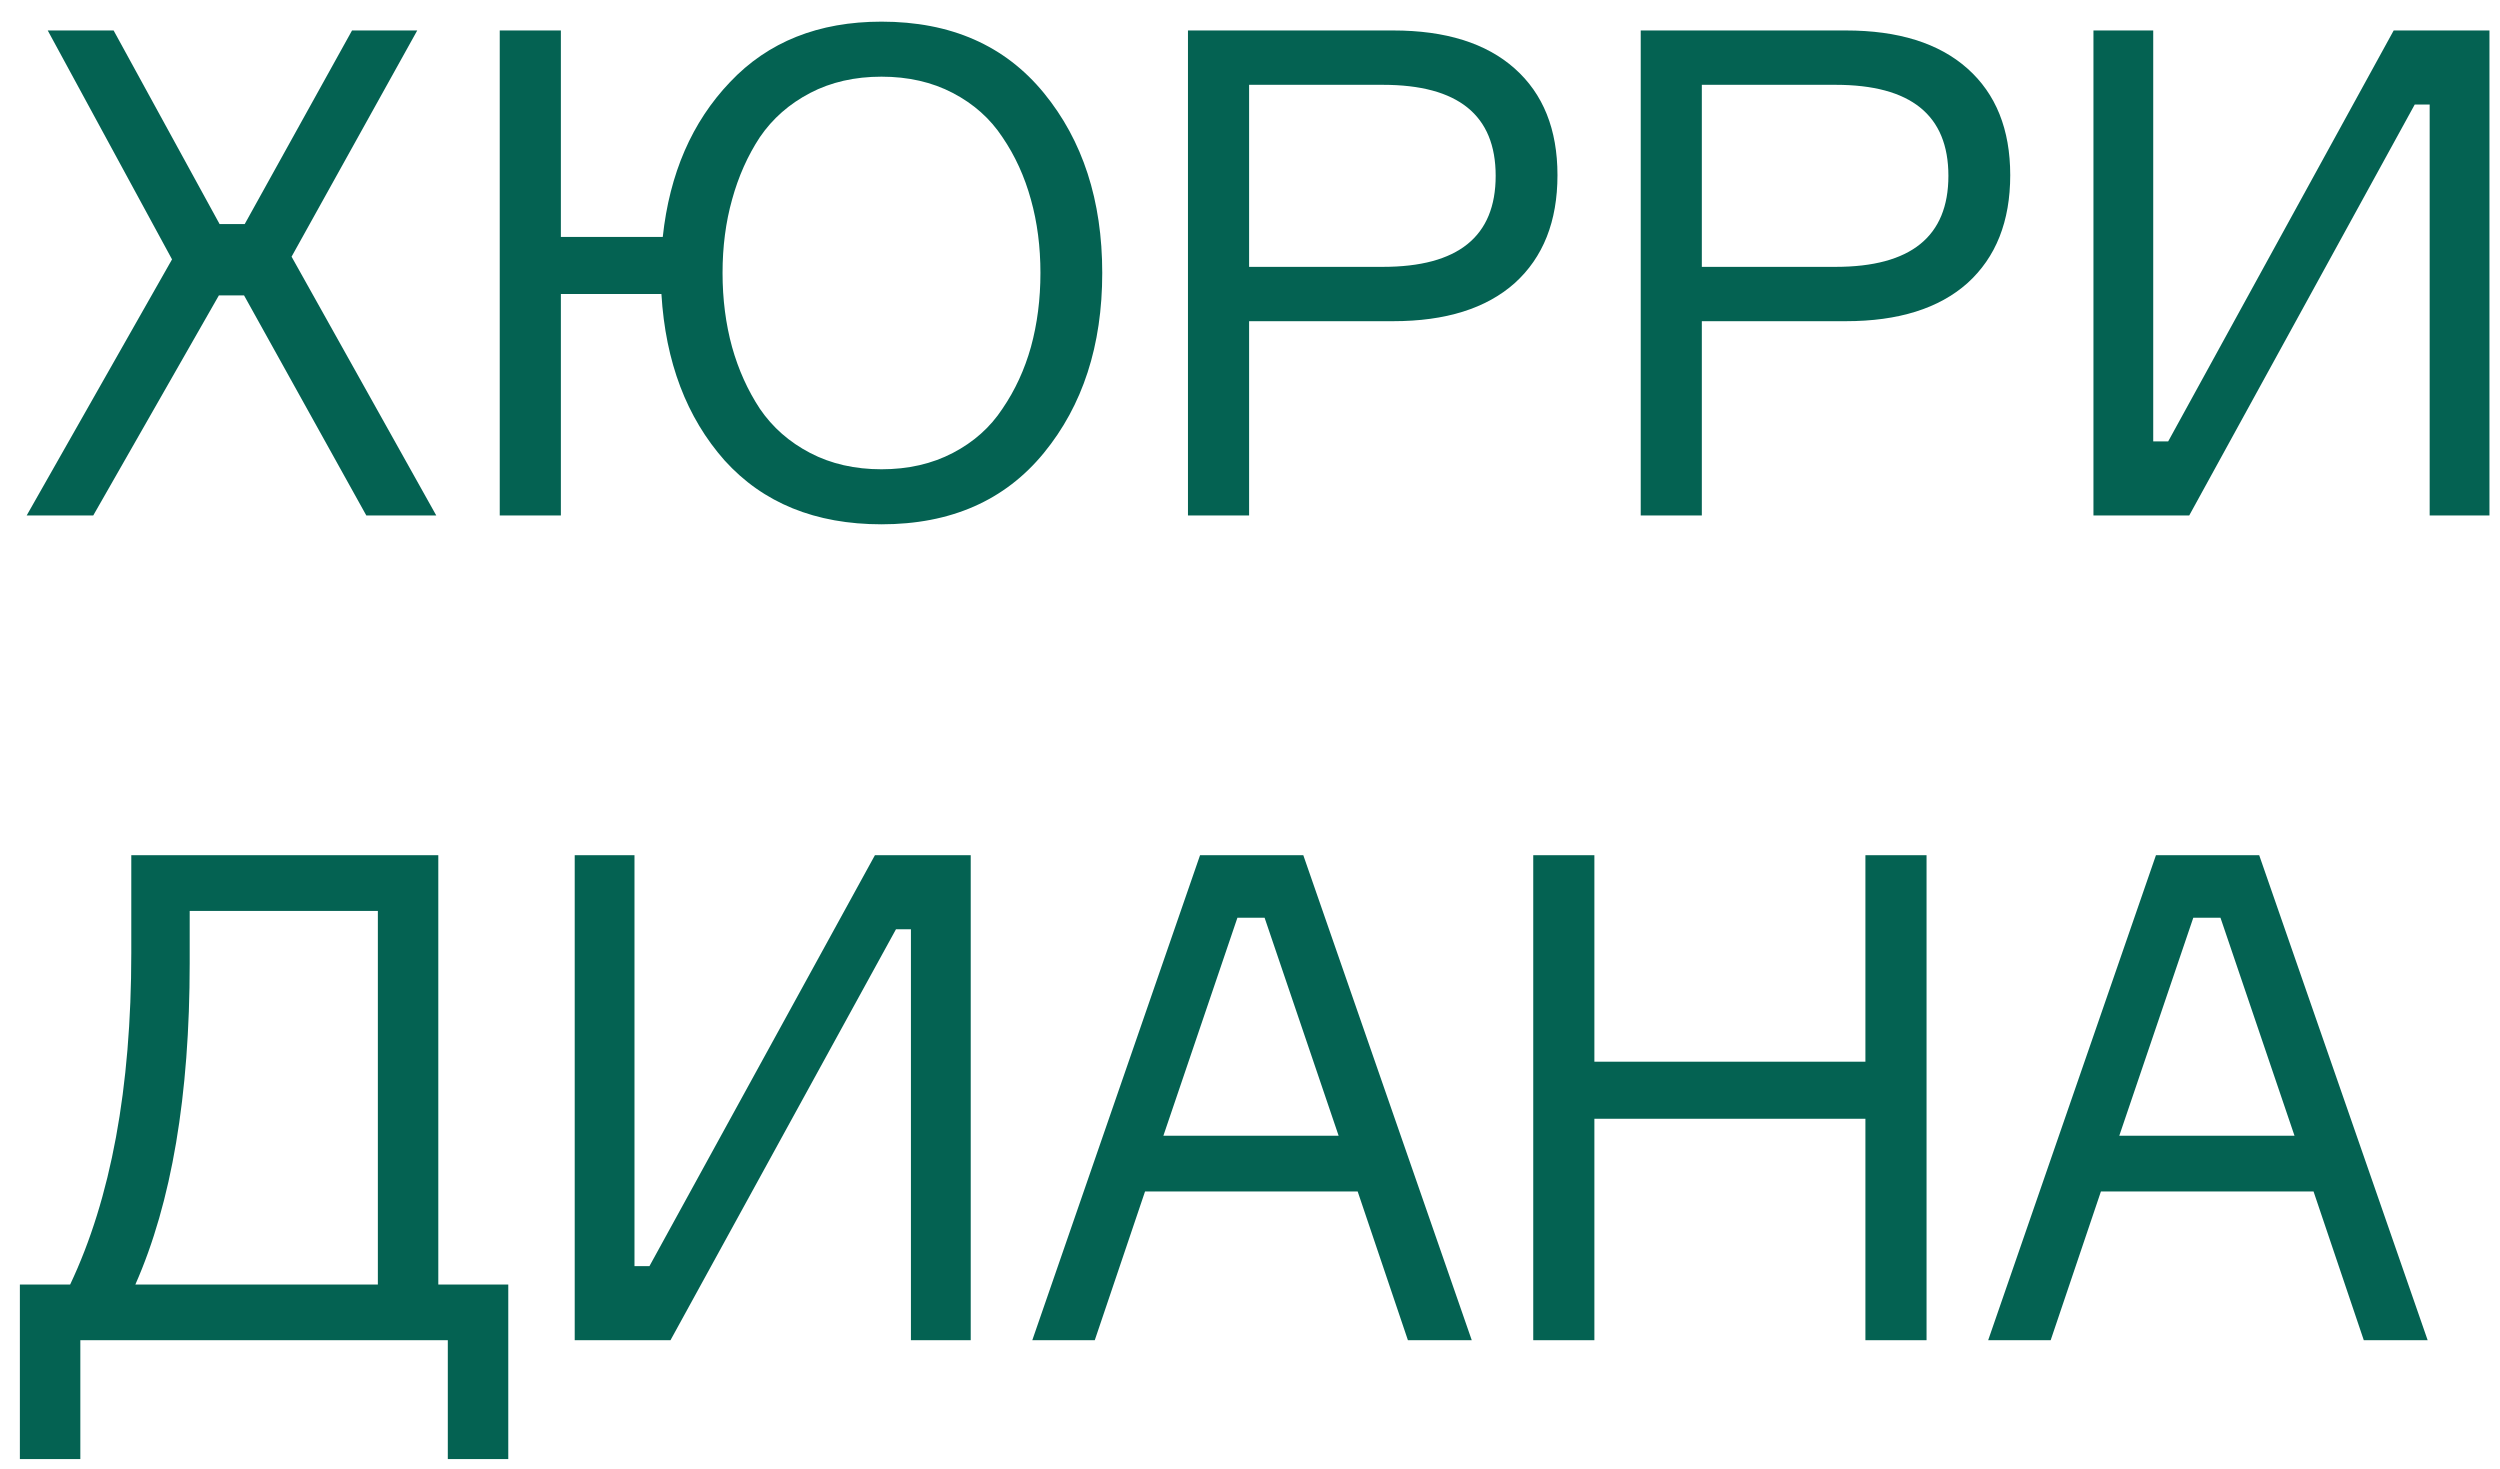
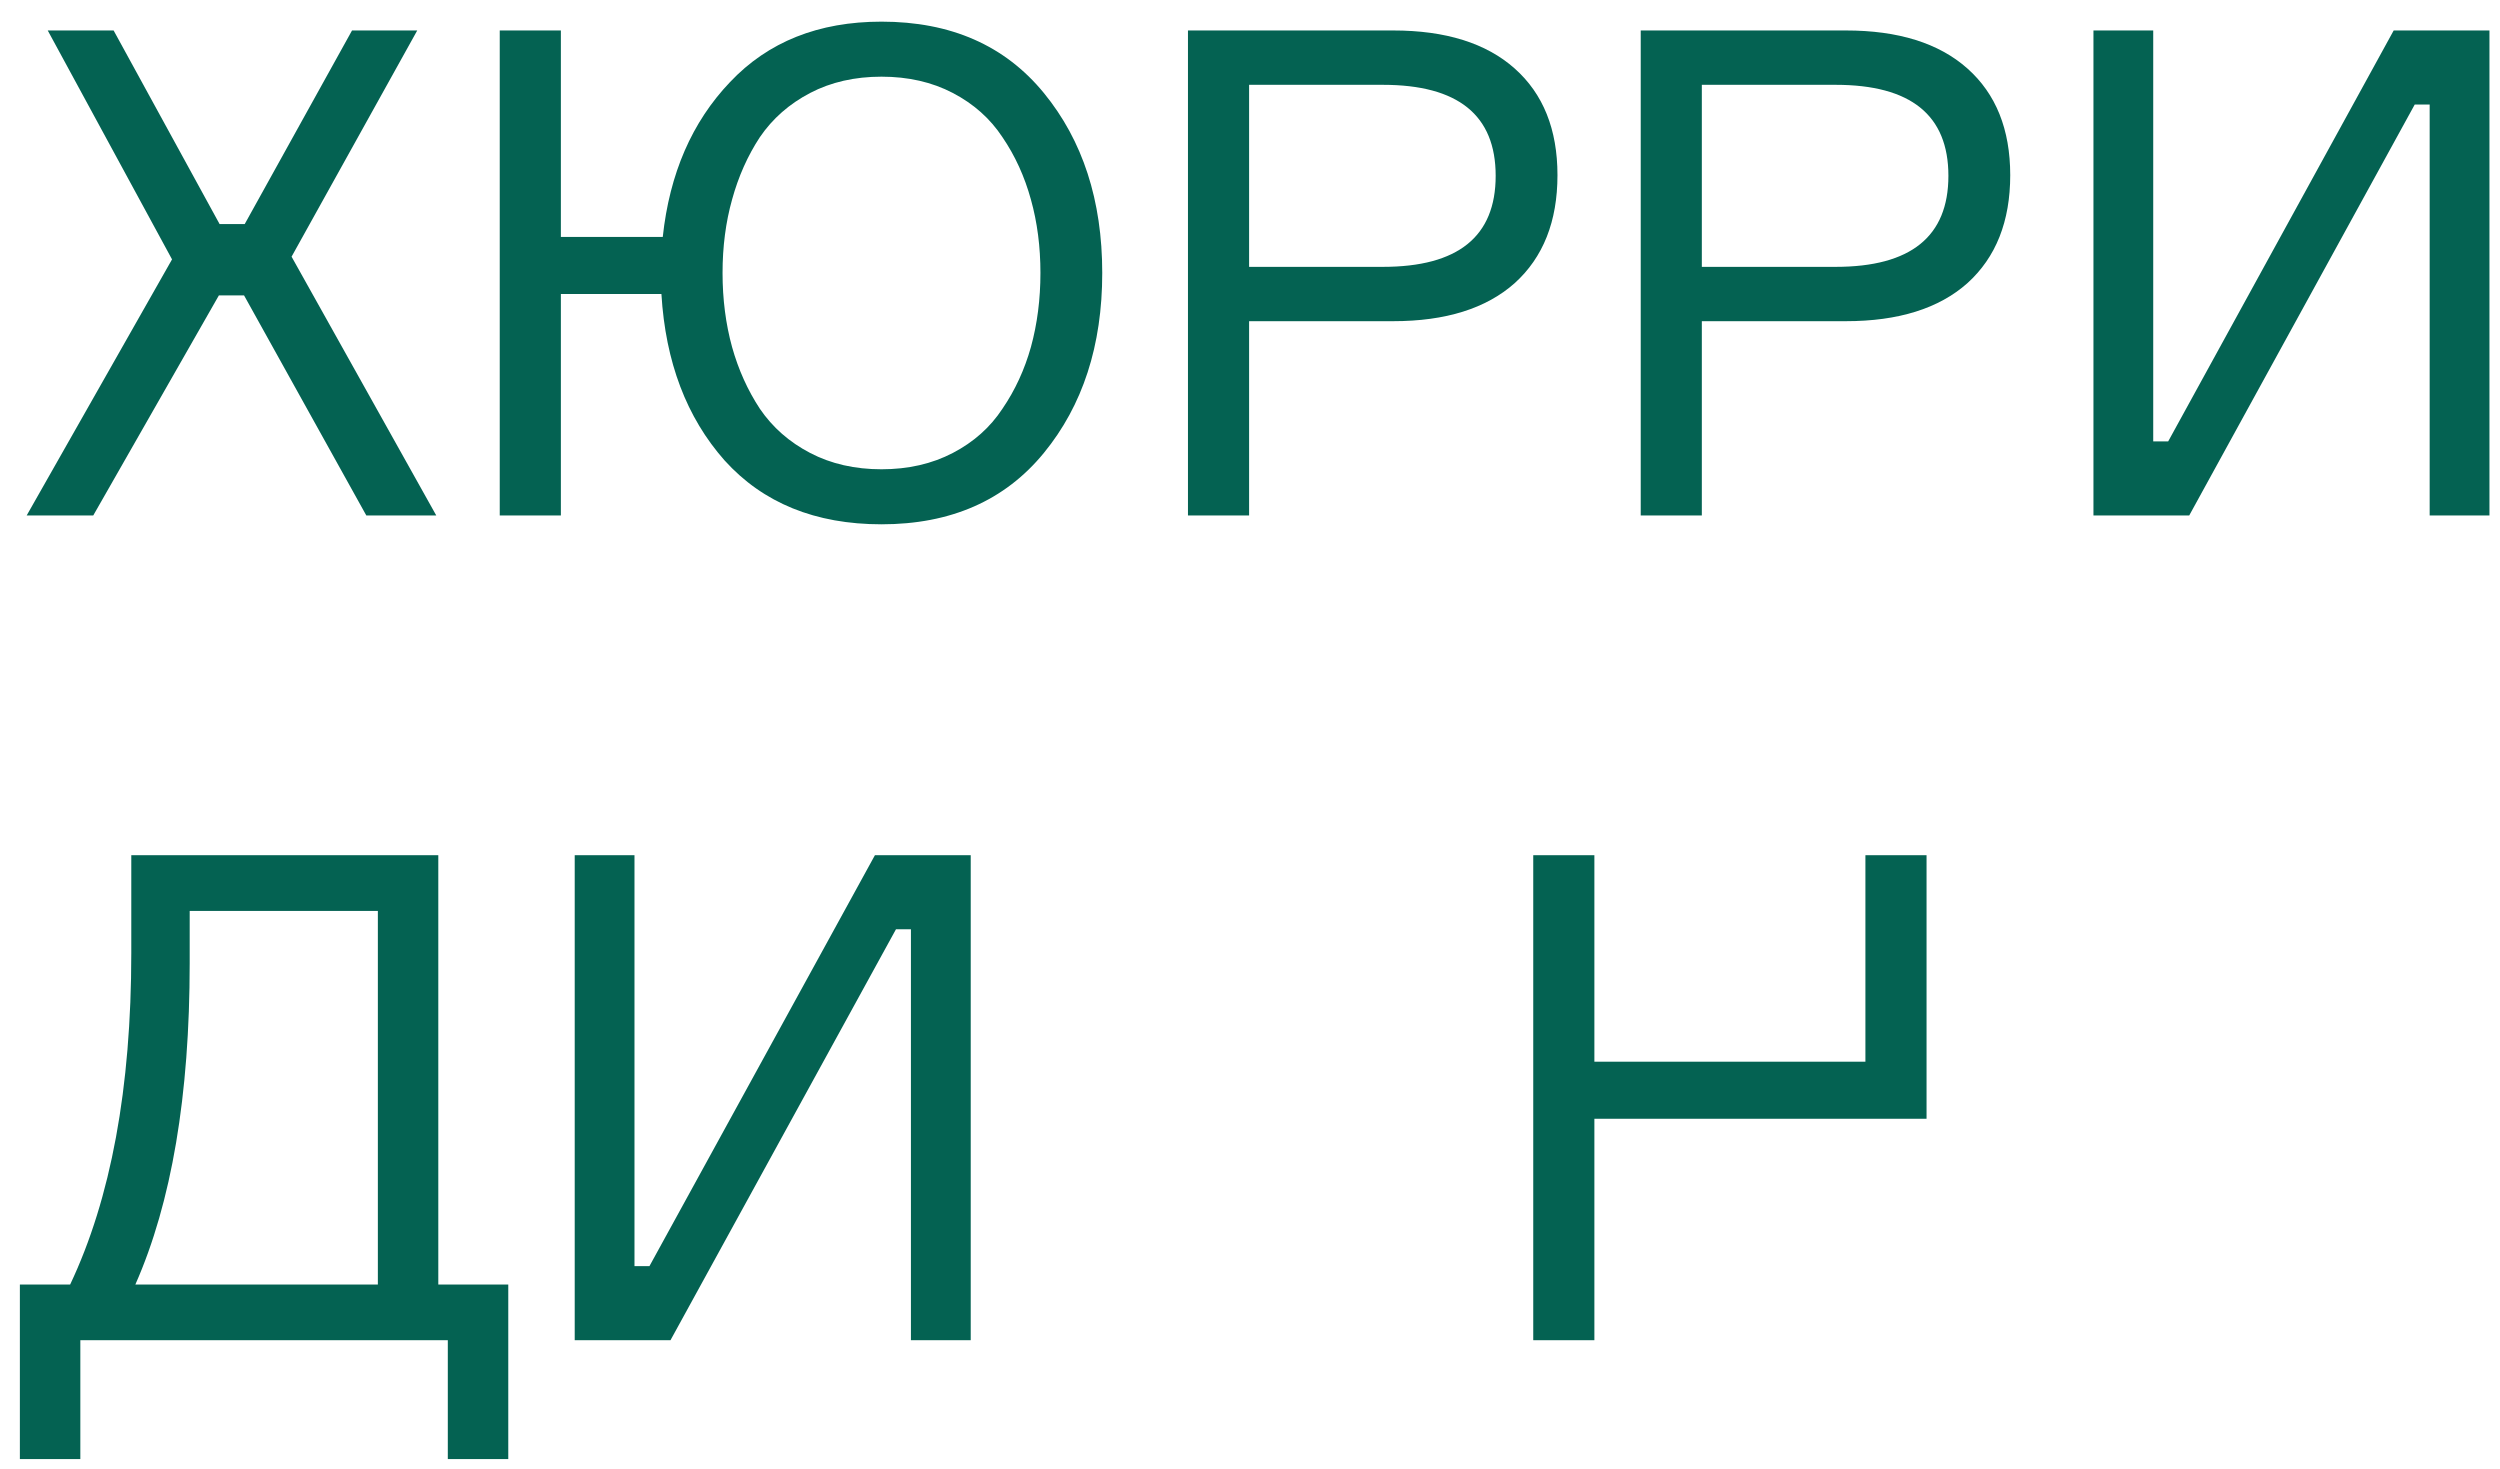
<svg xmlns="http://www.w3.org/2000/svg" width="97" height="57" viewBox="0 0 97 57" fill="none">
  <path d="M14.213 20L9.469 11.461H8.493L3.618 20H1.035L6.675 10.064L1.852 1.182L4.408 1.182L8.52 8.694H9.495L13.659 1.182L16.189 1.182L11.313 9.959L16.927 20H14.213Z" fill="#046252" />
  <path d="M34.202 0.84C36.89 0.84 38.99 1.762 40.501 3.607C42.012 5.452 42.767 7.78 42.767 10.591C42.767 13.402 42.012 15.73 40.501 17.575C38.99 19.42 36.89 20.343 34.202 20.343C31.637 20.343 29.607 19.517 28.114 17.865C26.638 16.196 25.821 14.044 25.663 11.408H21.762V20H19.39L19.39 1.182L21.762 1.182V9.194H25.715C25.979 6.735 26.849 4.732 28.325 3.185C29.8 1.622 31.76 0.84 34.202 0.84ZM31.434 17.575C32.243 17.997 33.165 18.208 34.202 18.208C35.238 18.208 36.161 17.997 36.969 17.575C37.777 17.154 38.419 16.583 38.893 15.862C39.385 15.142 39.754 14.342 40 13.464C40.246 12.568 40.369 11.61 40.369 10.591C40.369 9.572 40.246 8.623 40 7.745C39.754 6.849 39.385 6.041 38.893 5.32C38.419 4.6 37.777 4.029 36.969 3.607C36.161 3.185 35.238 2.975 34.202 2.975C33.165 2.975 32.243 3.185 31.434 3.607C30.626 4.029 29.976 4.6 29.484 5.32C29.01 6.041 28.65 6.849 28.404 7.745C28.158 8.623 28.035 9.572 28.035 10.591C28.035 11.61 28.158 12.568 28.404 13.464C28.65 14.342 29.01 15.142 29.484 15.862C29.976 16.583 30.626 17.154 31.434 17.575Z" fill="#046252" />
  <path d="M46.093 1.182L54.053 1.182C56.091 1.182 57.663 1.674 58.77 2.658C59.877 3.642 60.43 5.022 60.43 6.796C60.43 8.588 59.877 9.985 58.77 10.986C57.663 11.97 56.091 12.462 54.053 12.462H48.465L48.465 20H46.093L46.093 1.182ZM48.465 10.354H53.657C56.574 10.354 58.032 9.177 58.032 6.822C58.032 4.468 56.574 3.291 53.657 3.291L48.465 3.291V10.354Z" fill="#046252" />
  <path d="M63.66 1.182L71.619 1.182C73.657 1.182 75.229 1.674 76.336 2.658C77.443 3.642 77.997 5.022 77.997 6.796C77.997 8.588 77.443 9.985 76.336 10.986C75.229 11.97 73.657 12.462 71.619 12.462H66.031V20L63.66 20L63.66 1.182ZM66.031 10.354H71.223C74.14 10.354 75.598 9.177 75.598 6.822C75.598 4.468 74.14 3.291 71.223 3.291L66.031 3.291V10.354Z" fill="#046252" />
  <path d="M81.226 1.182L83.545 1.182V17.127H84.125L92.875 1.182L96.591 1.182V20H94.271V4.055H93.692L84.942 20H81.226V1.182Z" fill="#046252" />
  <path d="M17.006 49.839H19.721V56.612H17.375V52H3.117L3.117 56.612H0.771L0.771 49.839H2.722C4.303 46.501 5.094 42.213 5.094 36.978L5.094 33.182H17.006L17.006 49.839ZM14.661 49.839L14.661 35.344H7.36L7.36 37.373C7.36 42.503 6.657 46.659 5.252 49.839H14.661Z" fill="#046252" />
  <path d="M22.299 33.182H24.618L24.618 49.127H25.198L33.947 33.182H37.664V52H35.344V36.055H34.764L26.015 52H22.299L22.299 33.182Z" fill="#046252" />
-   <path d="M54.627 52L52.677 46.228H44.428L42.477 52H40.053L46.562 33.182H50.568L57.104 52H54.627ZM48.012 35.607L45.139 44.067H51.939L49.066 35.607H48.012Z" fill="#046252" />
-   <path d="M72.378 33.182H74.75L74.75 52H72.378V43.408H61.862V52H59.49V33.182H61.862V41.194H72.378L72.378 33.182Z" fill="#046252" />
-   <path d="M91.715 52L89.765 46.228H81.516L79.566 52L77.141 52L83.651 33.182H87.657L94.193 52H91.715ZM85.1 35.607L82.228 44.067H89.027L86.154 35.607H85.1Z" fill="#046252" />
+   <path d="M72.378 33.182H74.75L74.75 52V43.408H61.862V52H59.49V33.182H61.862V41.194H72.378L72.378 33.182Z" fill="#046252" />
</svg>